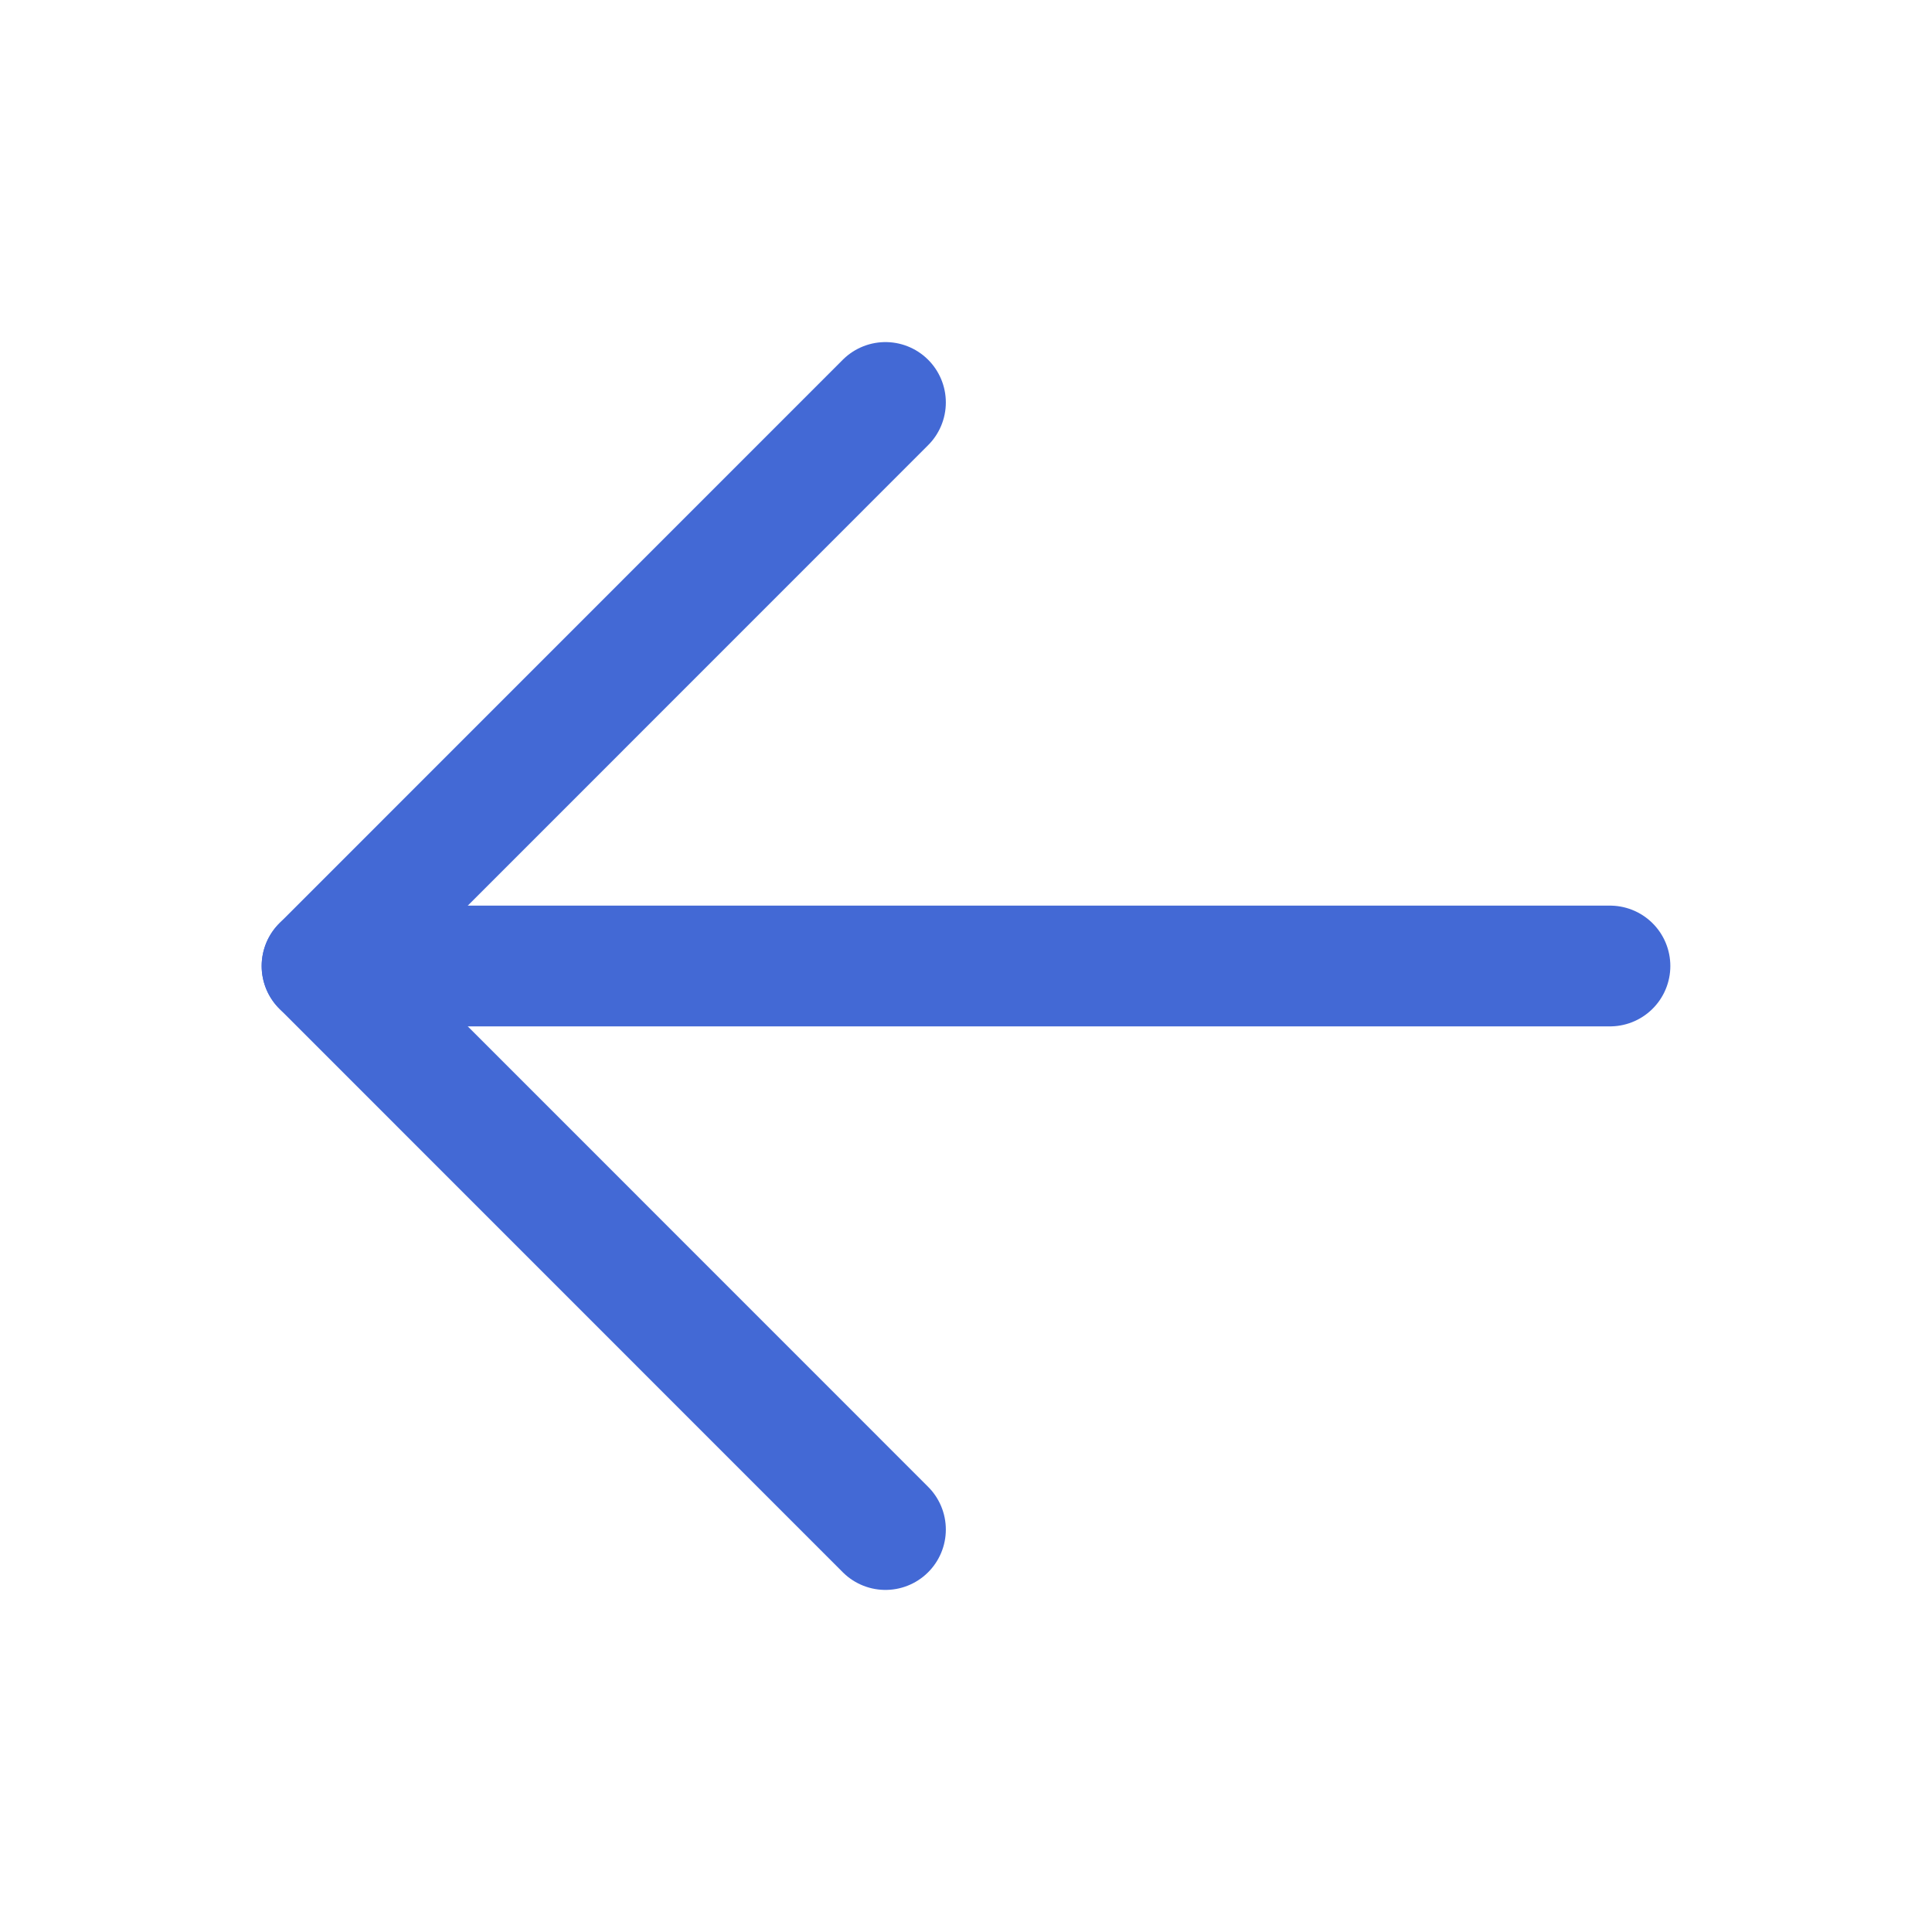
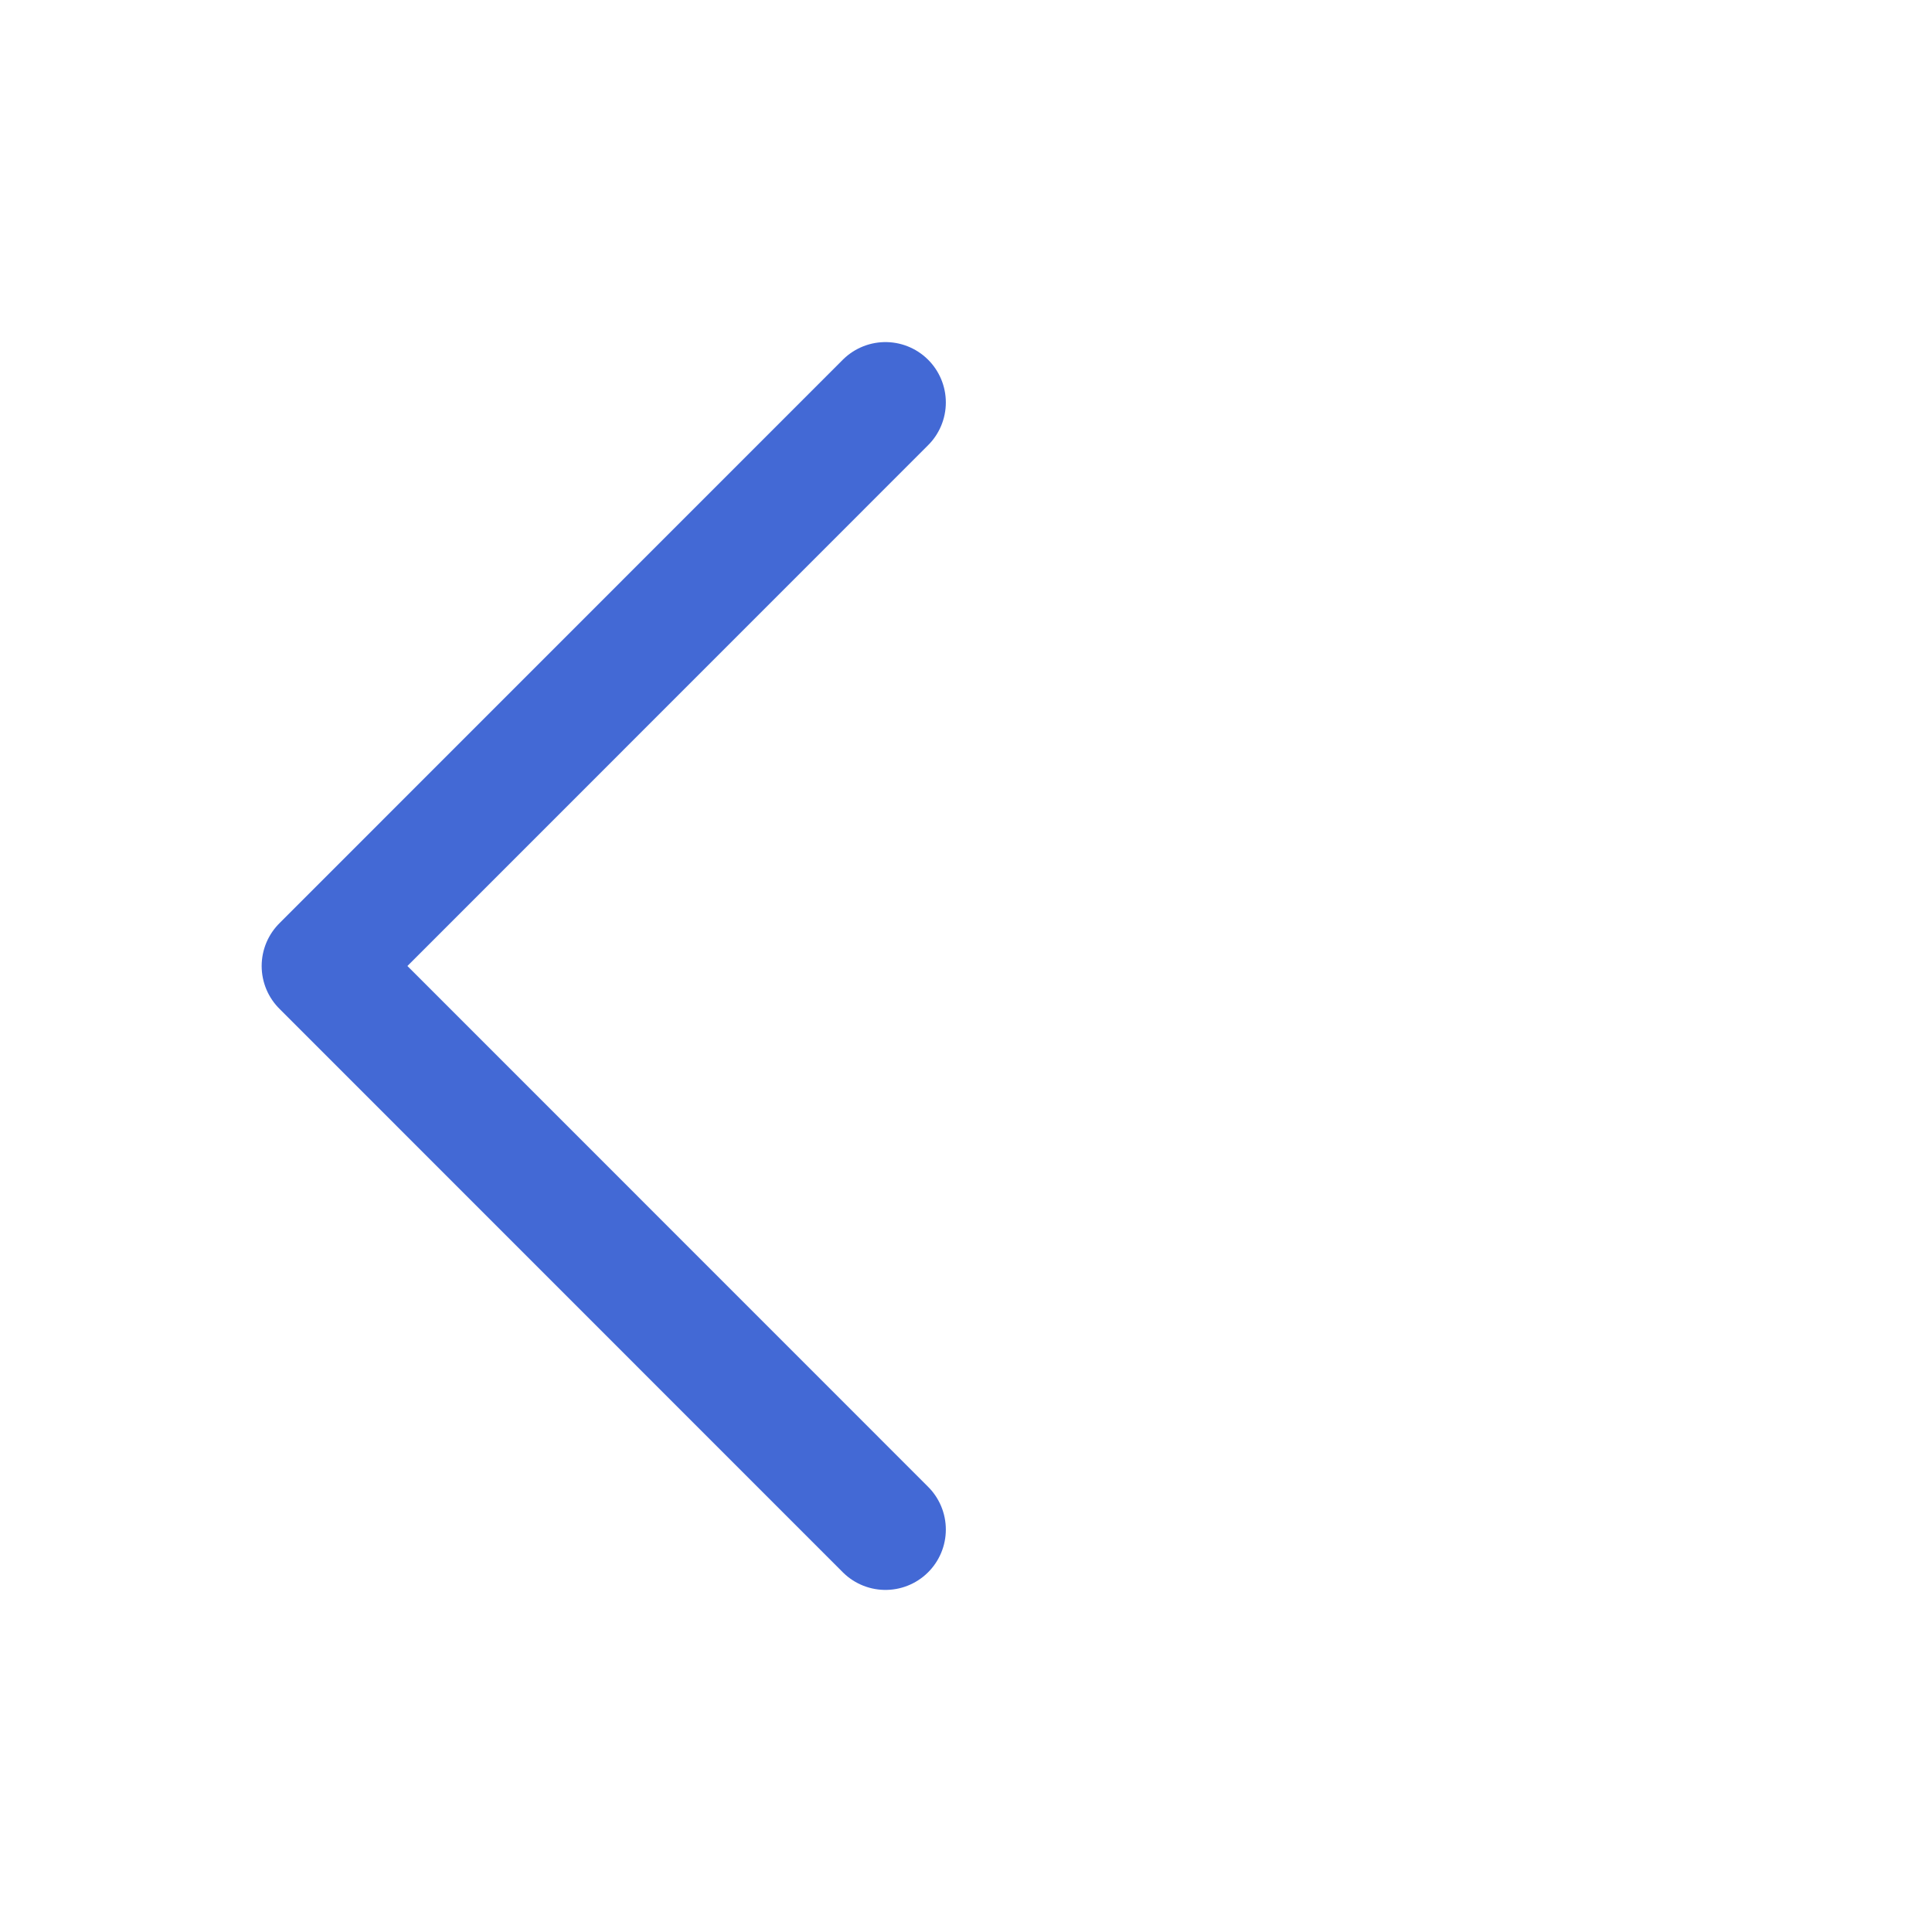
<svg xmlns="http://www.w3.org/2000/svg" width="16" height="16" viewBox="0 0 16 16" fill="none">
  <path d="M7.333 3.333L2.667 8L7.333 12.667" stroke="#4369D5" stroke-linecap="round" stroke-linejoin="round" />
-   <path d="M2.667 8H13.333" stroke="#4369D5" stroke-linecap="round" stroke-linejoin="round" />
</svg>